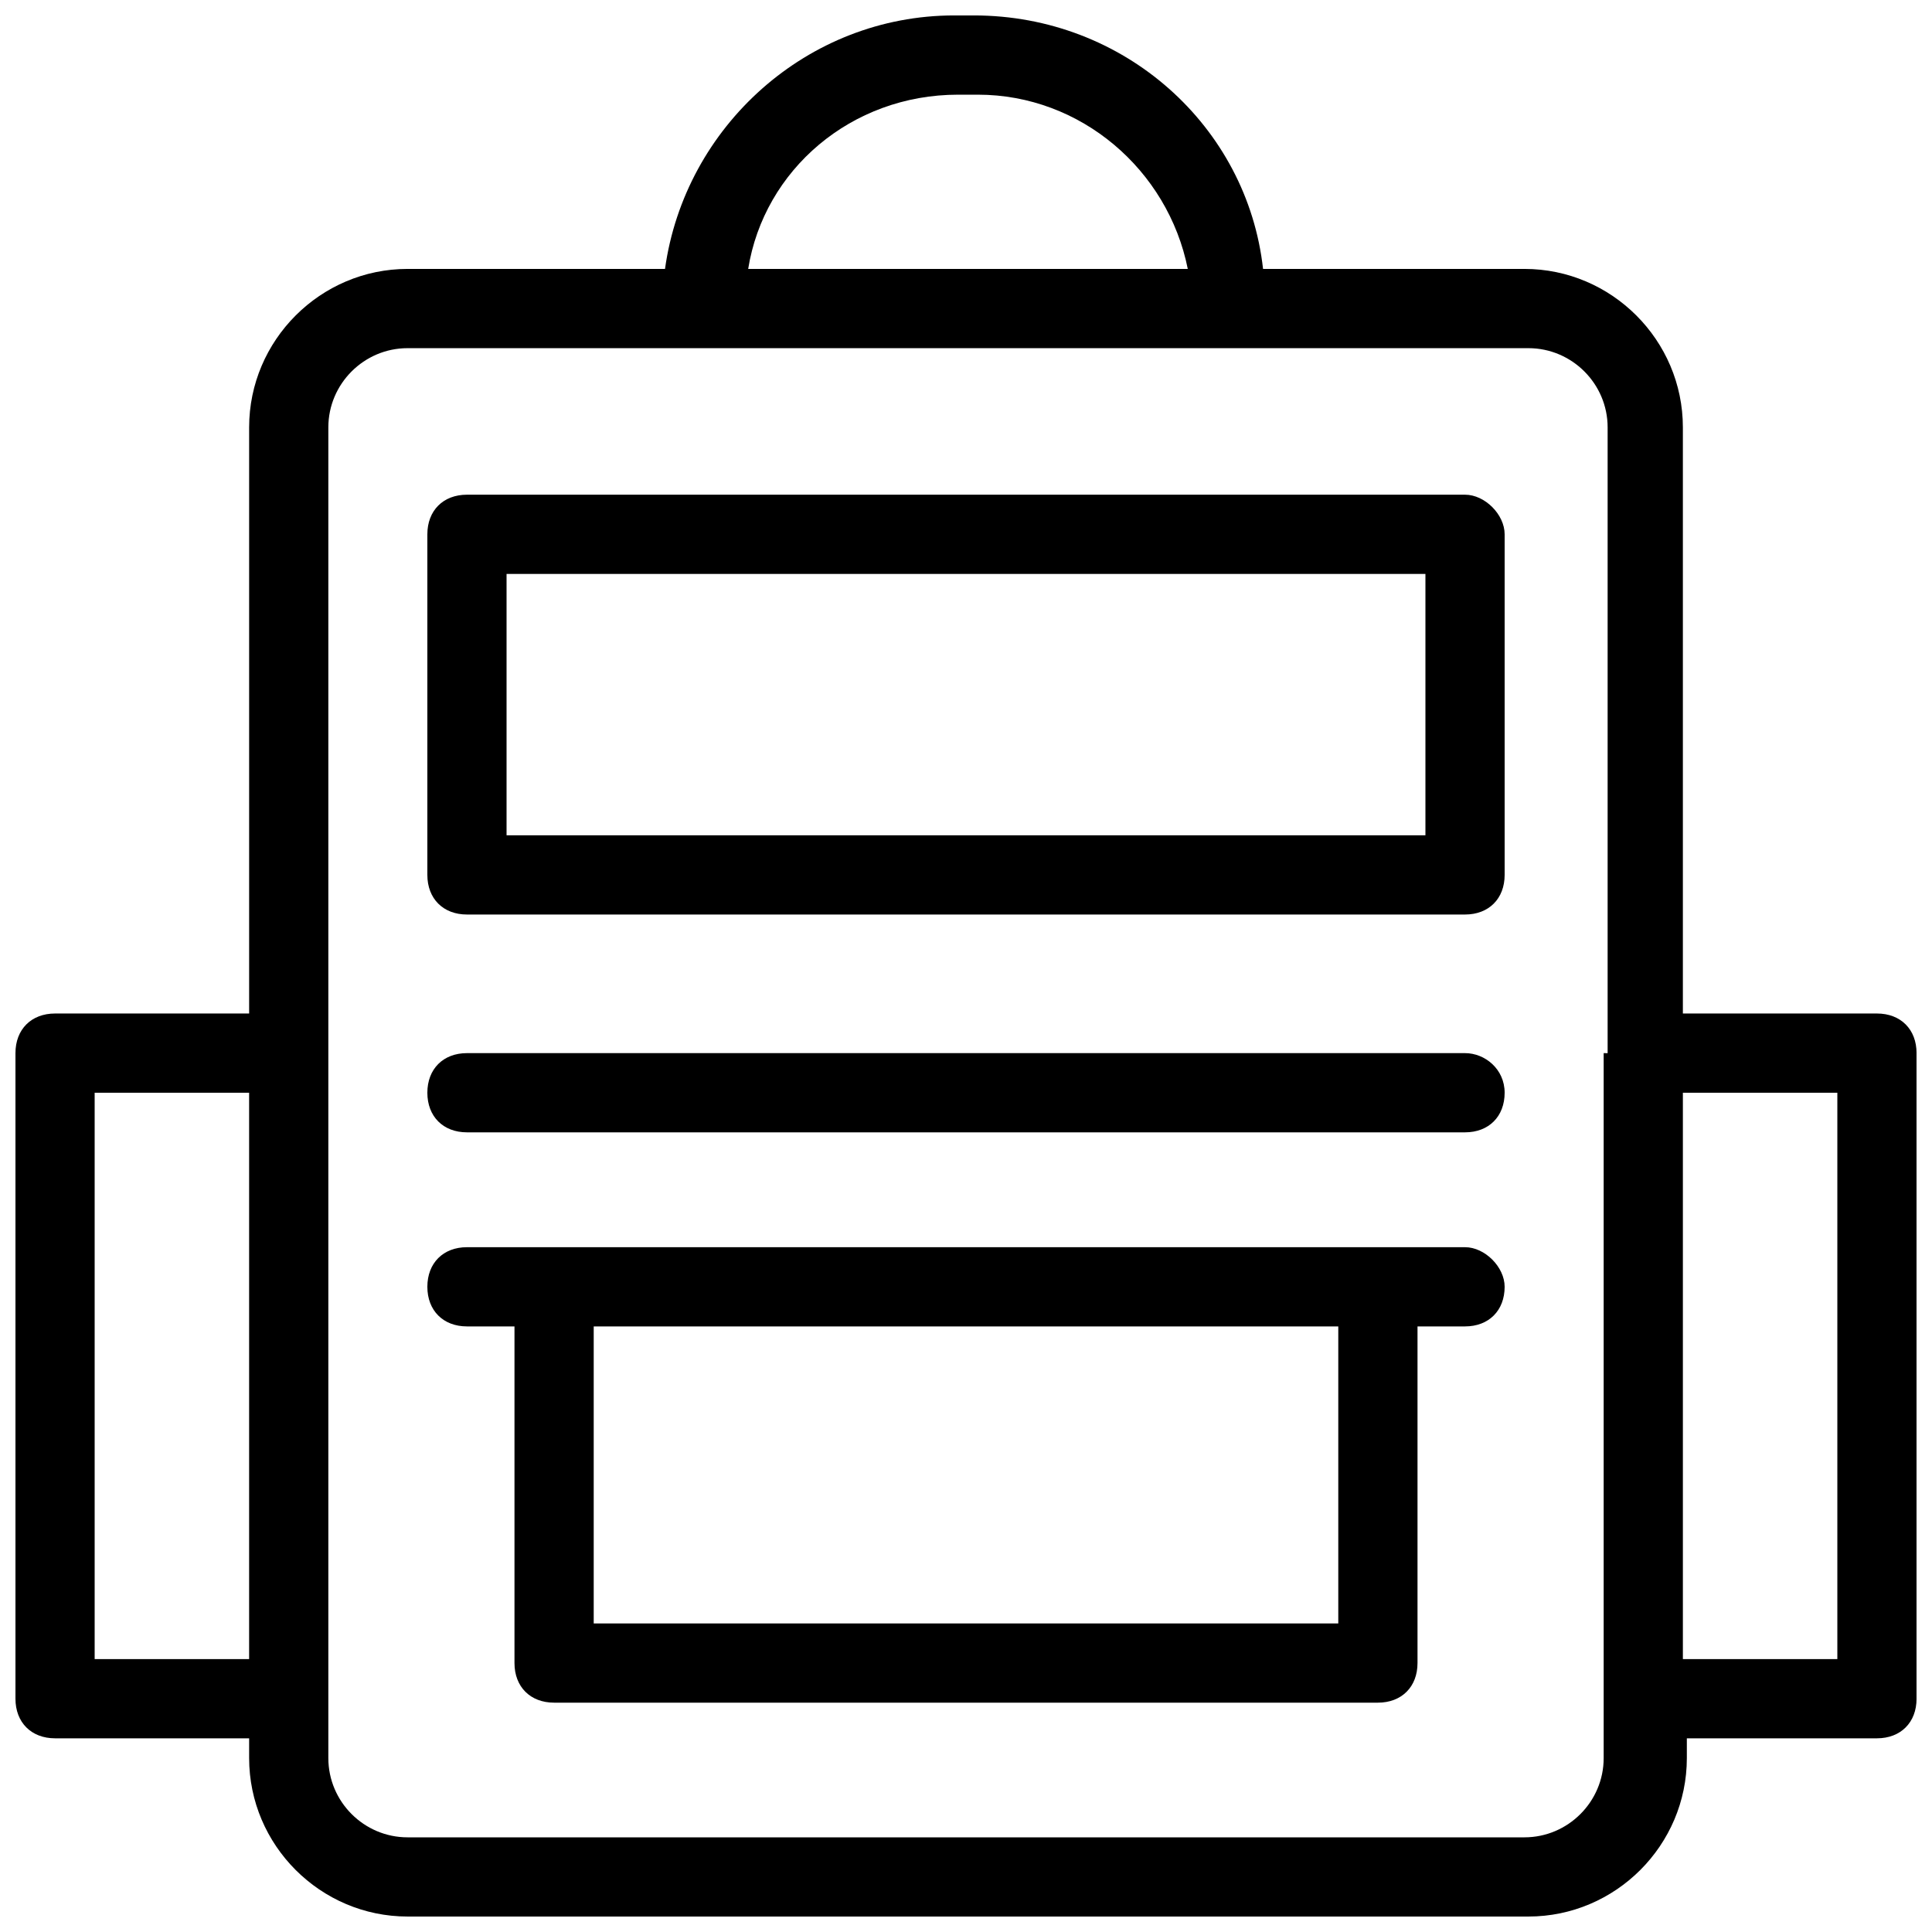
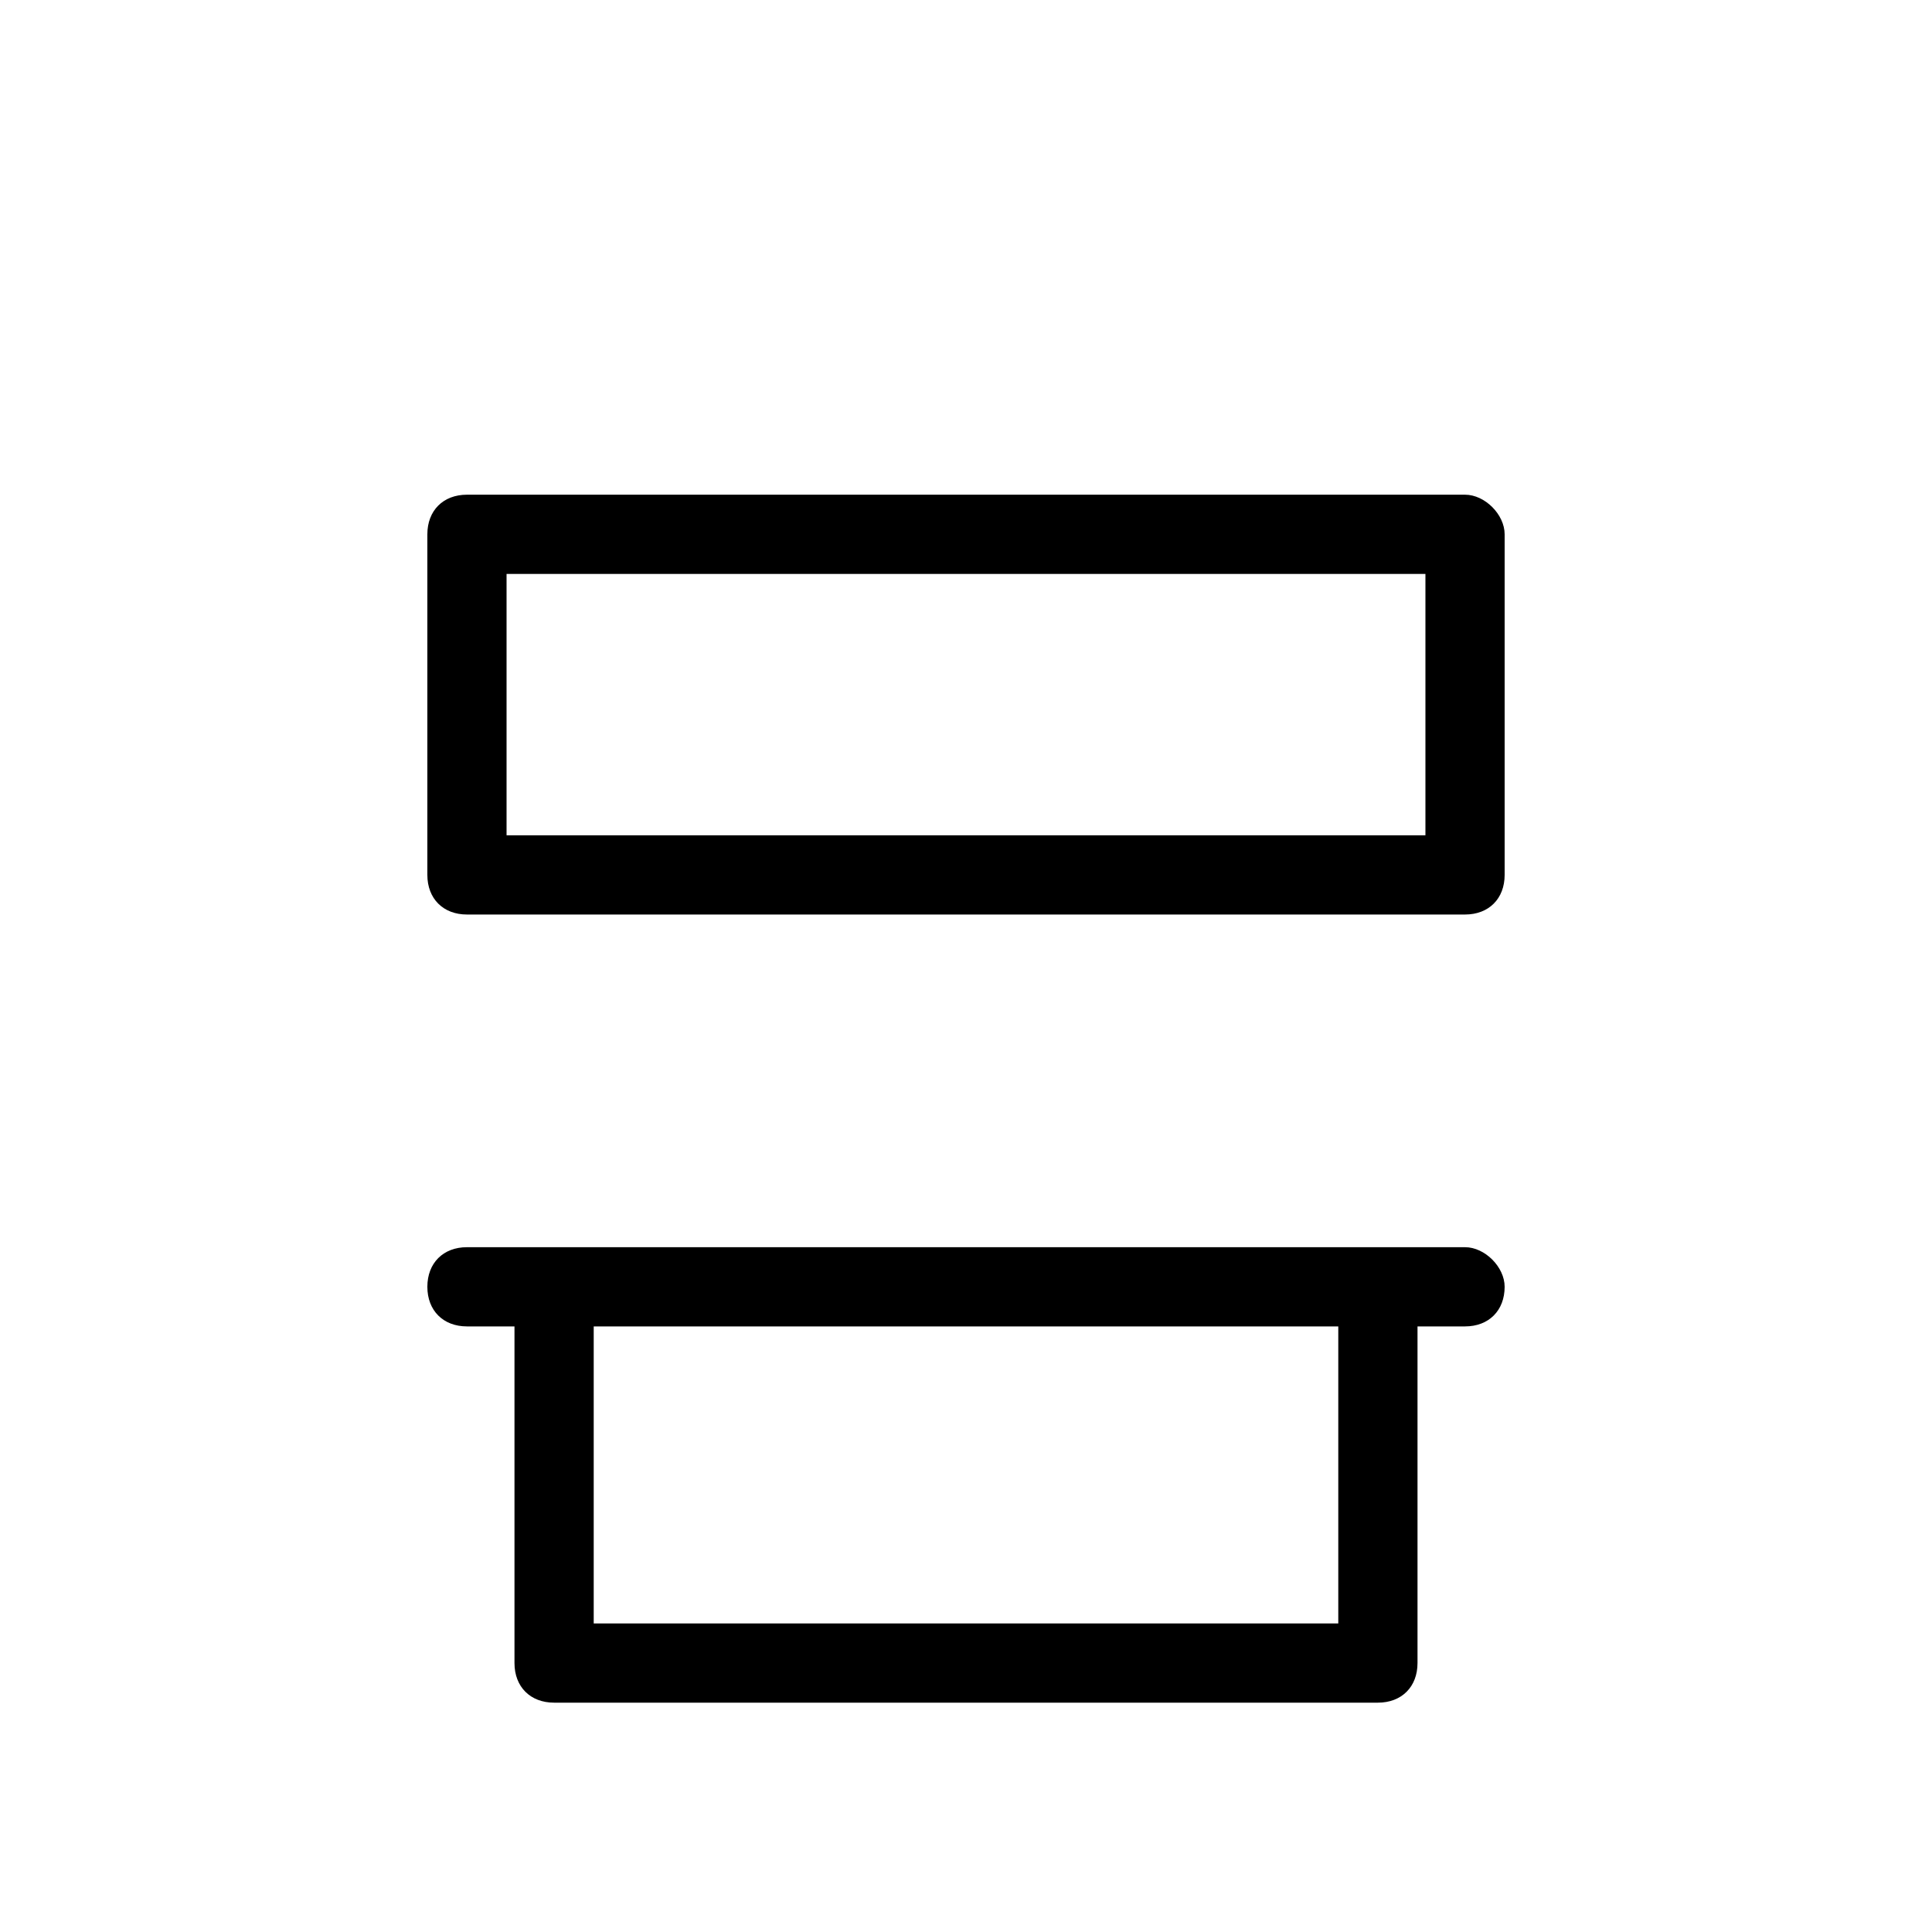
<svg xmlns="http://www.w3.org/2000/svg" width="800px" height="800px" version="1.1" viewBox="144 144 512 512">
  <defs>
    <clipPath id="a">
-       <path d="m148.09 148.09h503.81v503.81h-503.81z" />
-     </clipPath>
+       </clipPath>
  </defs>
-   <path d="m532.25 423.09h-264.5c-6.297 0-10.496 4.199-10.496 10.496 0 6.297 4.199 10.496 10.496 10.496h264.5c6.297 0 10.496-4.199 10.496-10.496 0-6.297-5.25-10.496-10.496-10.496z" />
  <path d="m532.25 474.52h-264.5c-6.297 0-10.496 4.199-10.496 10.496s4.199 10.496 10.496 10.496h12.594v89.215c0 6.297 4.199 10.496 10.496 10.496h218.32c6.297 0 10.496-4.199 10.496-10.496v-89.215h12.594c6.297 0 10.496-4.199 10.496-10.496 0.004-5.246-5.246-10.496-10.492-10.496zm-33.59 99.715h-197.32v-78.719h197.32z" />
  <path d="m532.25 275.1h-264.5c-6.297 0-10.496 4.199-10.496 10.496v90.266c0 6.297 4.199 10.496 10.496 10.496h264.5c6.297 0 10.496-4.199 10.496-10.496v-90.266c0-5.25-5.25-10.496-10.496-10.496zm-10.496 90.266h-243.51v-69.273h243.51z" />
  <g clip-path="url(#a)">
-     <path d="m641.41 412.59h-51.43v-155.34c0-23.09-18.895-41.984-41.984-41.984h-69.273c-4.199-37.785-36.734-67.176-76.621-67.176h-5.246c-38.836 0-71.371 29.391-76.621 67.176h-68.227c-23.09 0-41.984 18.895-41.984 41.984v155.34h-51.43c-6.297 0-10.496 4.199-10.496 10.496v171.09c0 6.297 4.199 10.496 10.496 10.496h51.43v5.246c0 23.09 18.895 41.984 41.984 41.984h297.04c23.09 0 41.984-18.895 41.984-41.984v-5.246h50.379c6.297 0 10.496-4.199 10.496-10.496v-171.09c0-6.297-4.199-10.496-10.496-10.496zm-431.39 171.09h-40.934v-150.09h40.934zm187.88-414.59h5.246c27.289 0 50.383 19.941 55.629 46.184h-116.5c4.199-26.242 27.289-46.184 55.629-46.184zm171.09 254v186.83c0 11.547-9.445 20.992-20.992 20.992h-295.99c-11.547 0-20.992-9.445-20.992-20.992v-352.66c0-11.547 9.445-20.992 20.992-20.992h297.04c11.547 0 20.992 9.445 20.992 20.992v165.84zm61.926 160.59h-40.934v-150.09h40.934z" />
-   </g>
+     </g>
</svg>